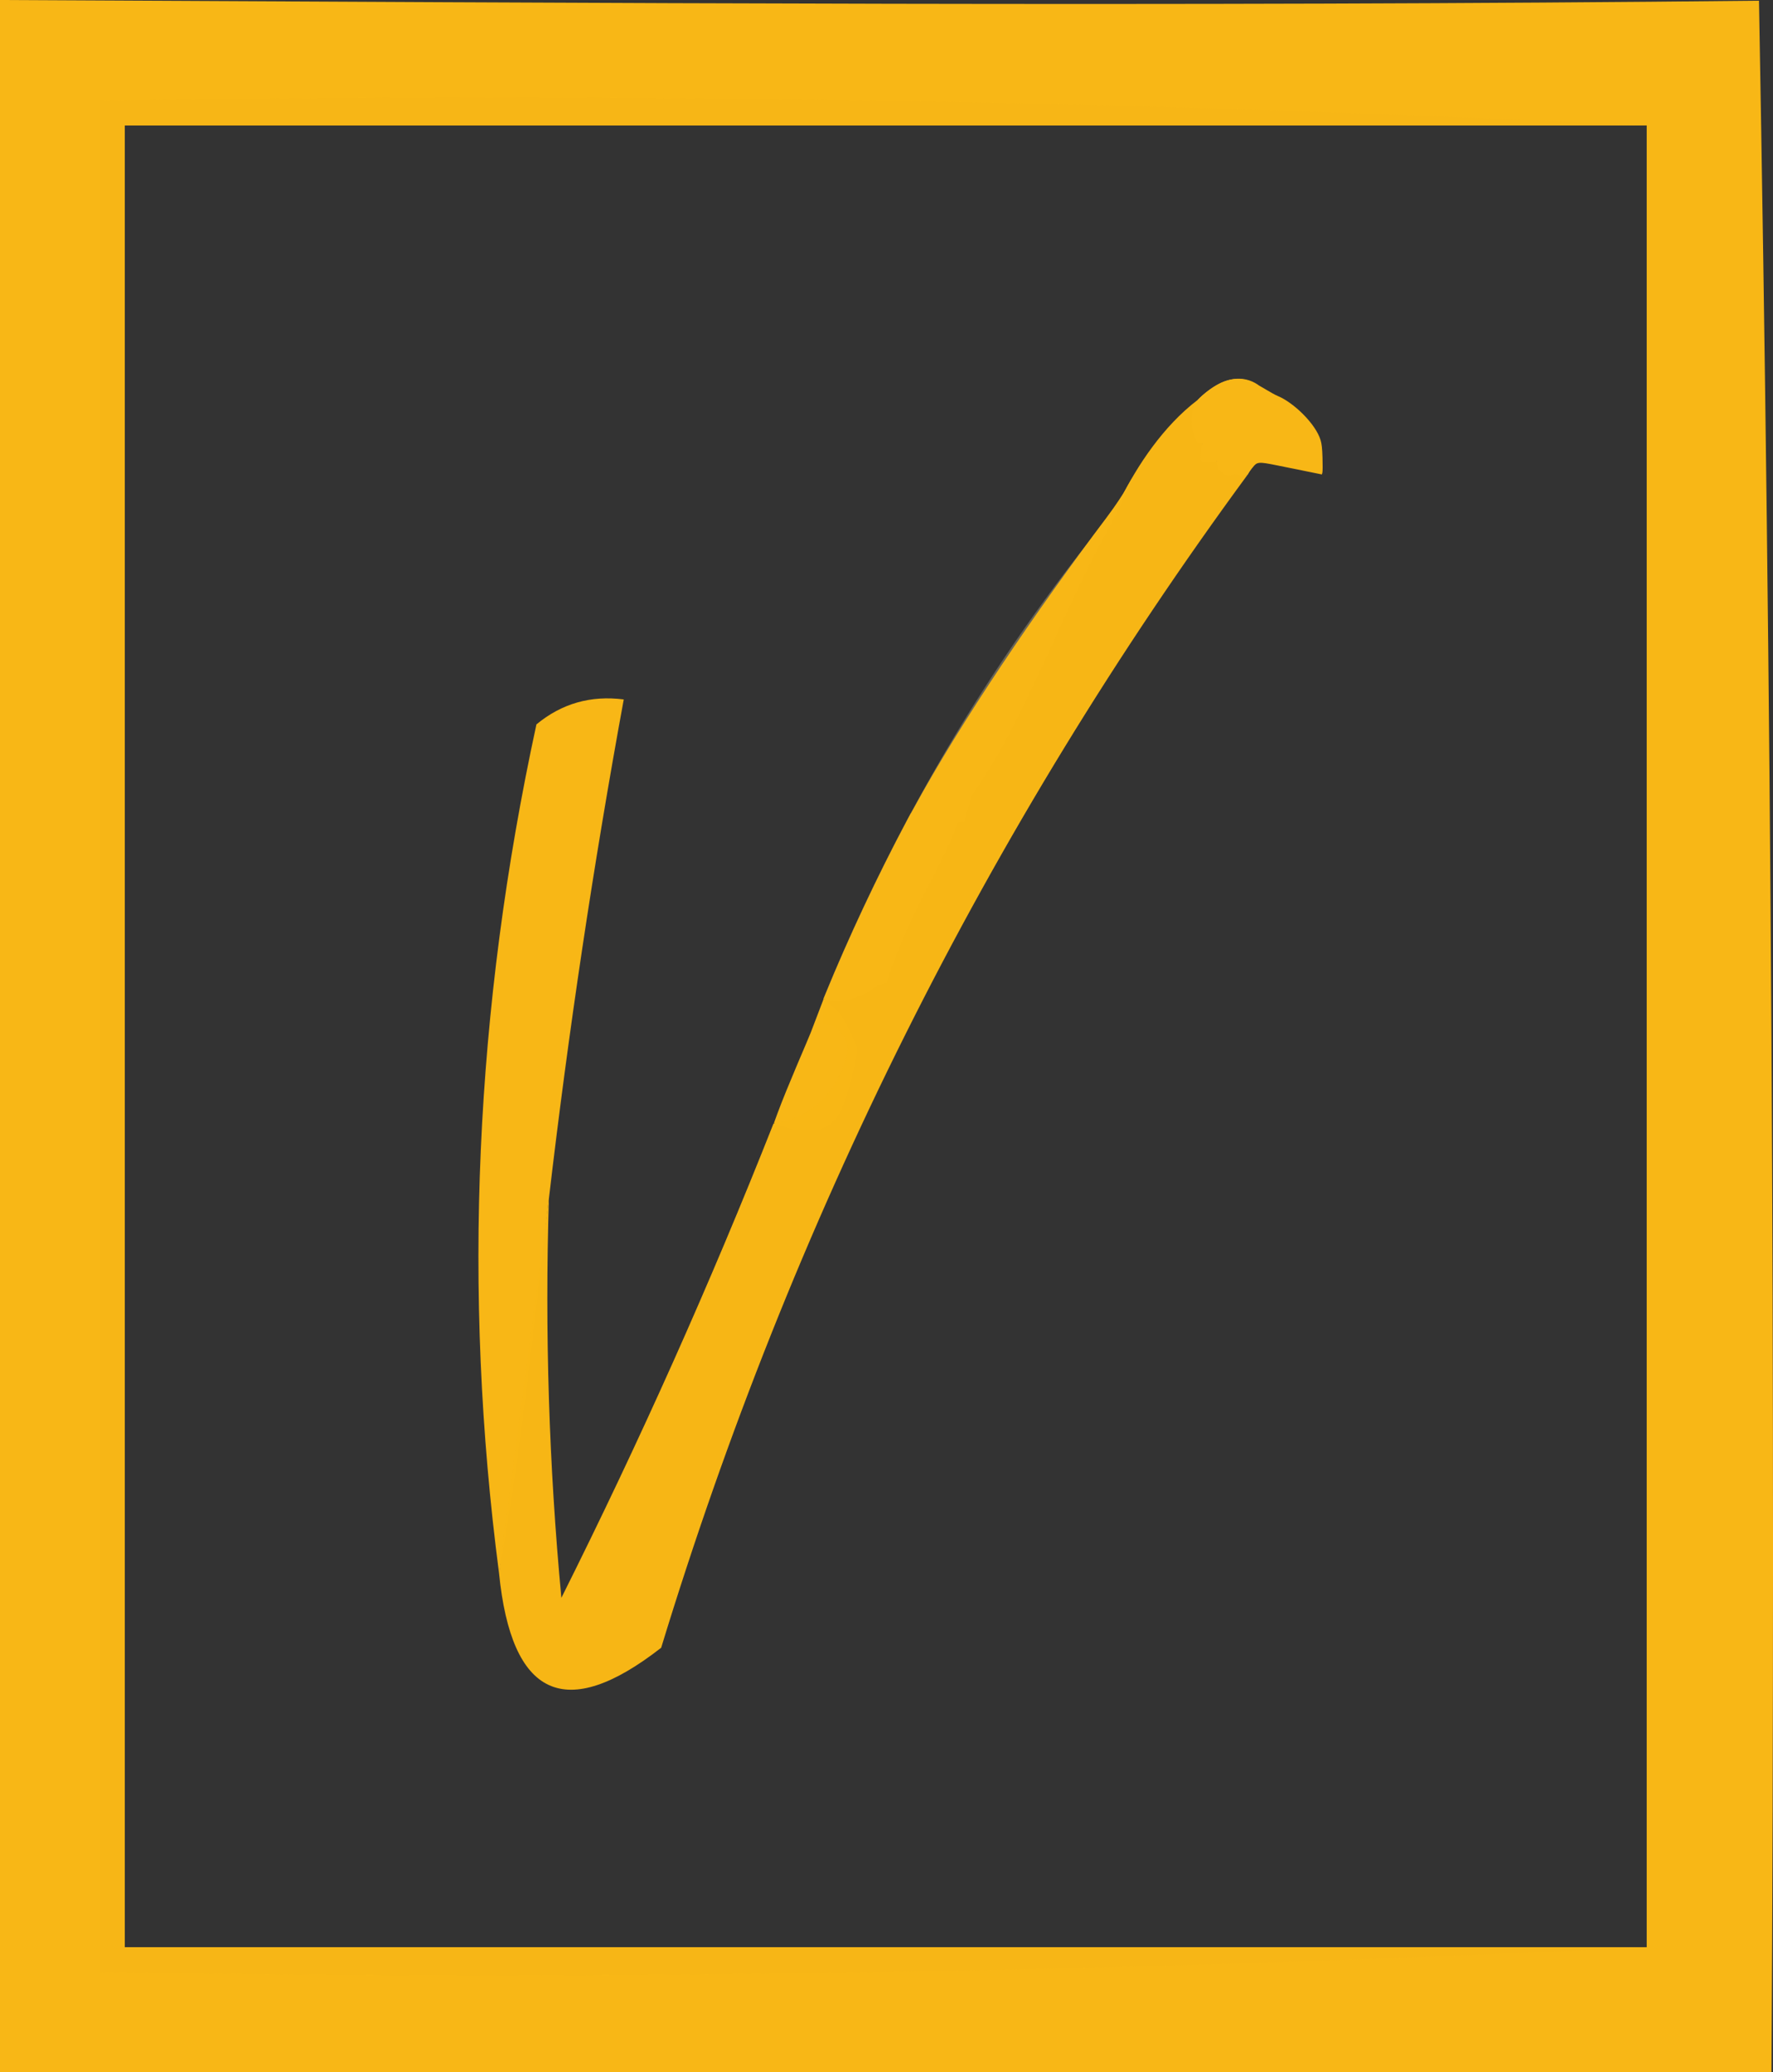
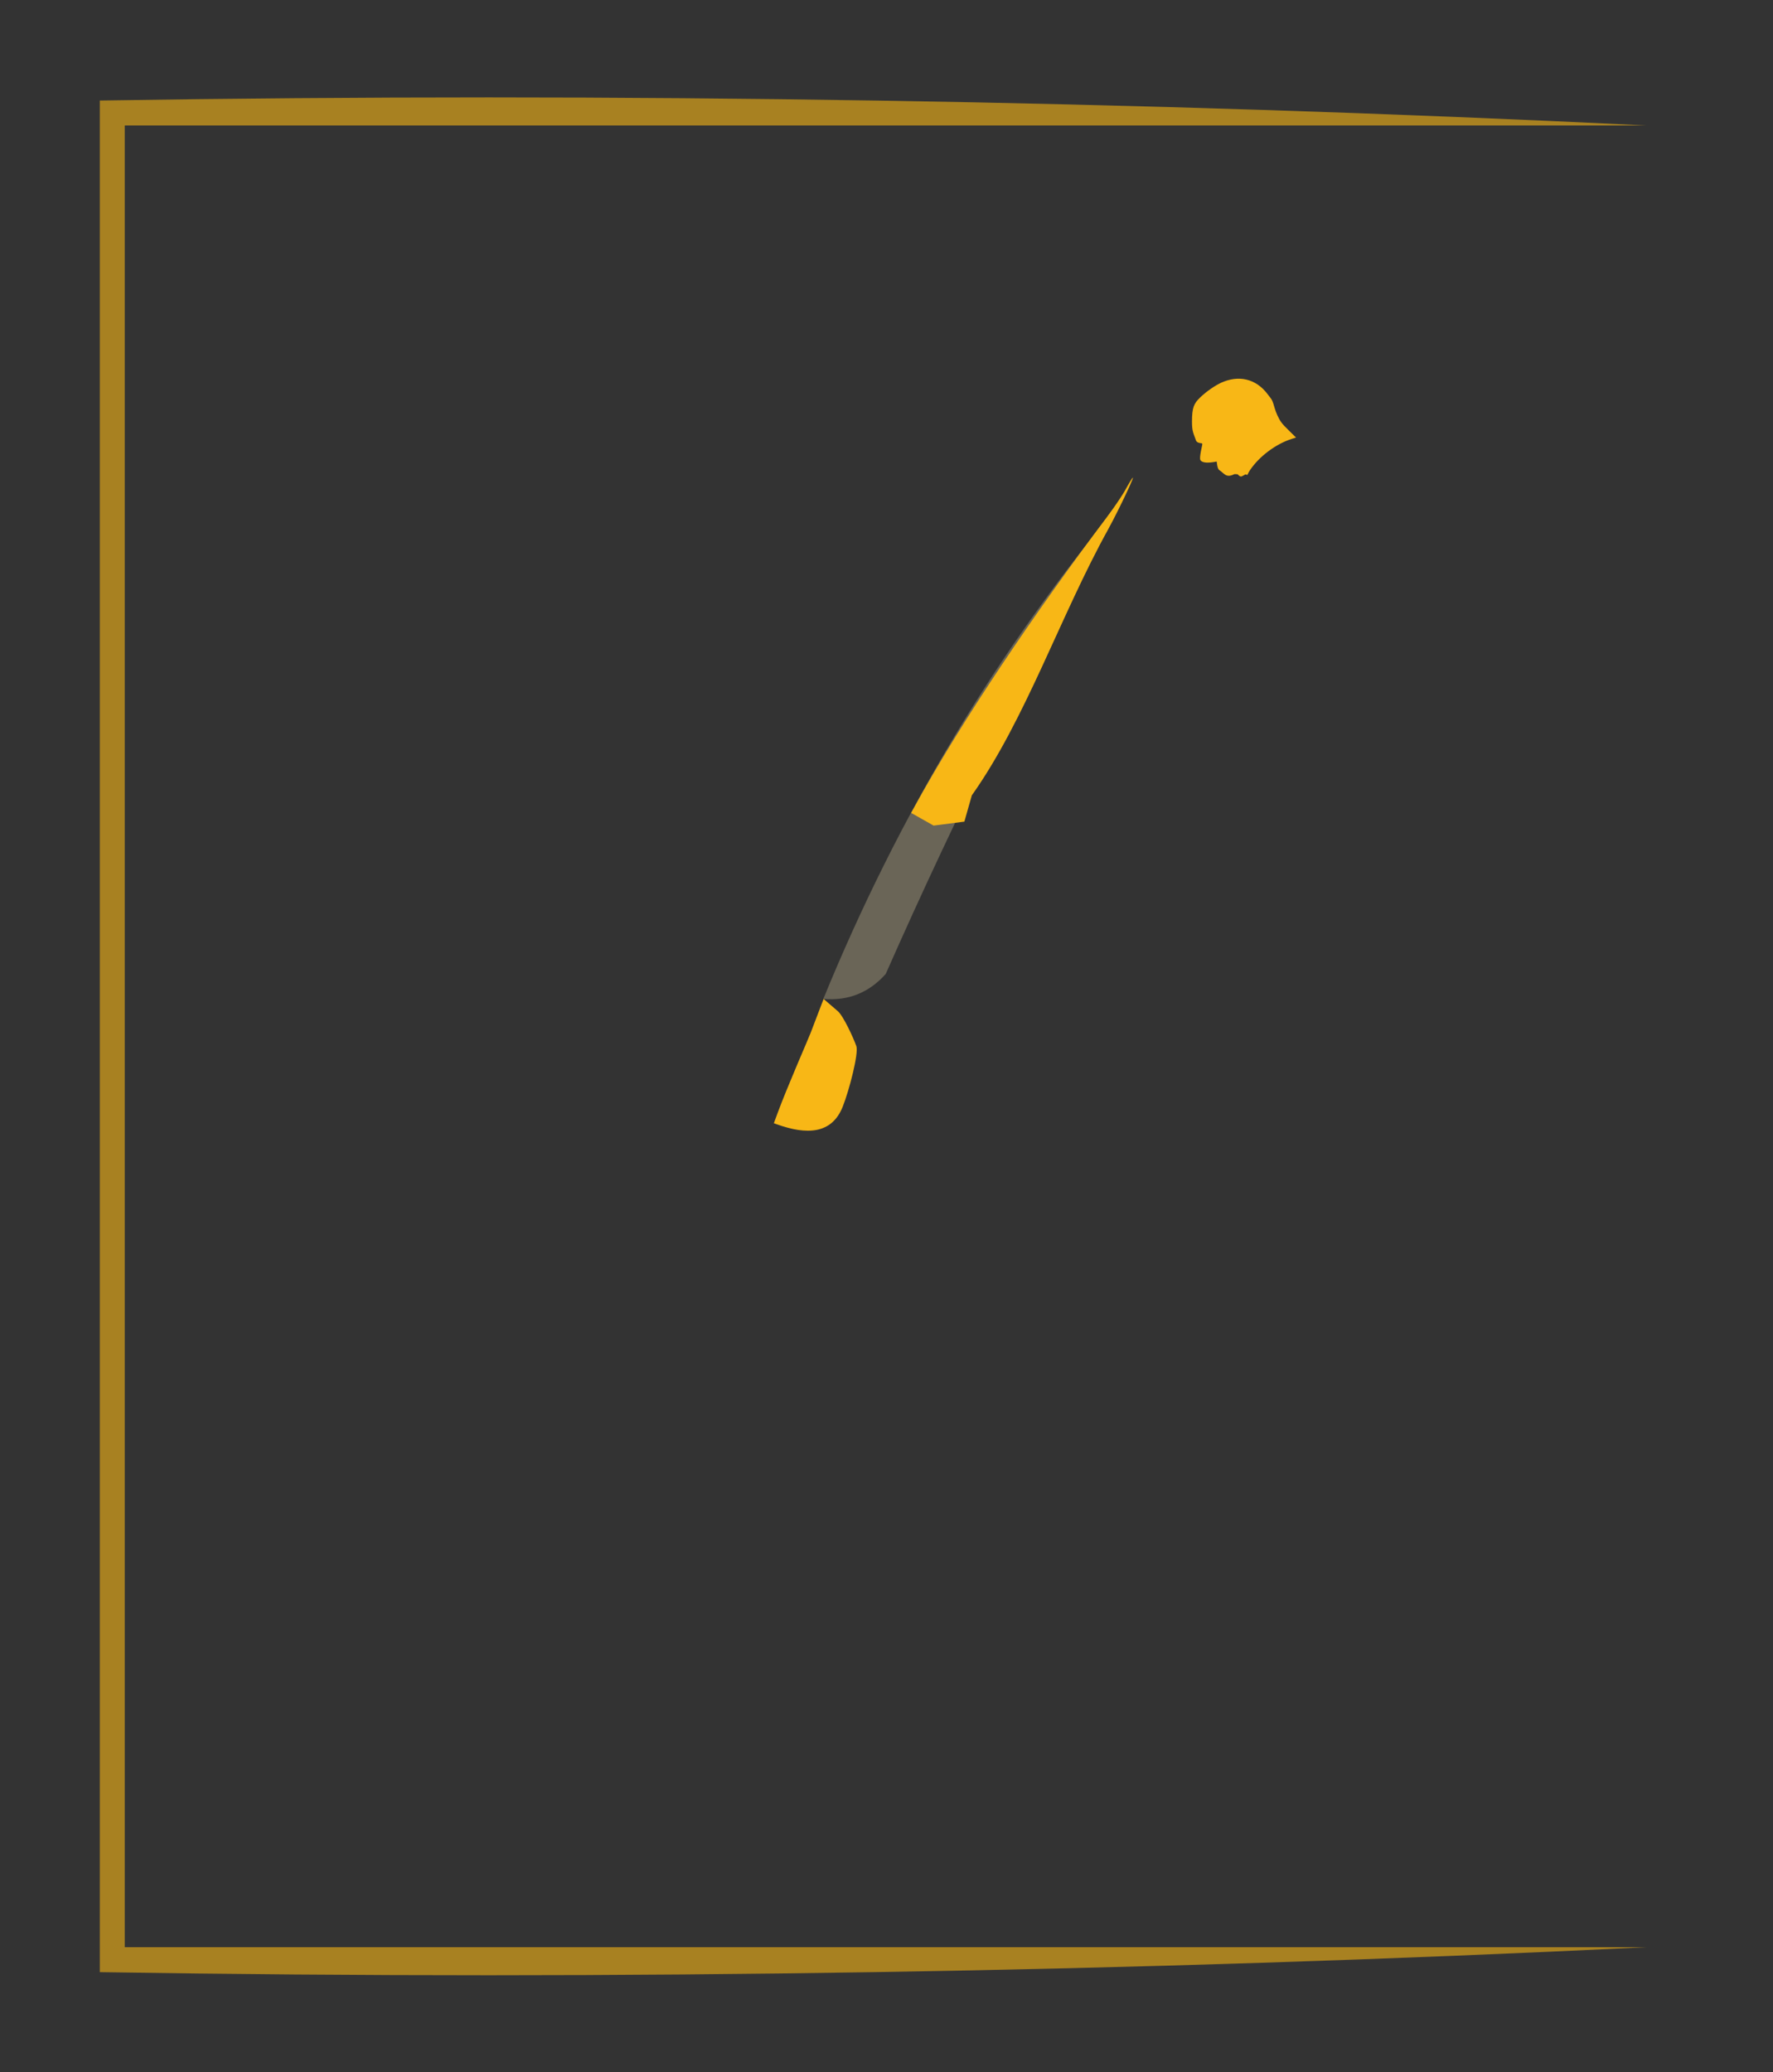
<svg xmlns="http://www.w3.org/2000/svg" xmlns:ns1="http://sodipodi.sourceforge.net/DTD/sodipodi-0.dtd" xmlns:ns2="http://www.inkscape.org/namespaces/inkscape" version="1.1" width="71.062" height="83.028" style="clip-rule:evenodd;fill-rule:evenodd;image-rendering:optimizeQuality;shape-rendering:geometricPrecision;text-rendering:geometricPrecision" id="svg118" ns1:docname="scrawl.svg" xml:space="preserve">
  <rect width="100%" height="100%" fill="#333333" stroke="none" />
  <defs id="defs122" />
  <ns1:namedview id="namedview120" pagecolor="#ffffff" bordercolor="#000000" borderopacity="0.25" ns2:showpageshadow="2" ns2:pageopacity="0.0" ns2:pagecheckerboard="0" ns2:deskcolor="#d1d1d1" showgrid="false" />
  <g id="g84" transform="translate(-375.888,-550.212)">
    <g style="clip-rule:evenodd;fill-rule:evenodd;image-rendering:optimizeQuality;shape-rendering:geometricPrecision;text-rendering:geometricPrecision" id="g3673" transform="translate(375.888,550.212)">
      <g id="g3637" transform="translate(-12.5,-10.472)">
-         <path style="opacity:1" fill="#f8b716" d="M 12.5,10.472 C 36.805,10.591 59.775,10.748 83,10.5 c 0.5,27.665 0.667,55.331 0.5,83 h -71 z M 78.5,15.5 v 73 h -61 v -73 z" id="path3635" ns1:nodetypes="cccccccccc" />
-       </g>
+         </g>
      <g id="g3641" style="fill:#f8b716;fill-opacity:1" transform="translate(-12.5,-10.472)">
        <path style="opacity:0.598;fill:#f8b716;fill-opacity:1" fill="#fbda80" d="m 78.5,15.5 c -20.333,0 -40.667,0 -61,0 0,24.333 0,48.667 0,73 20.333,0 40.667,0 61,0 -20.493,0.997 -41.16,1.331 -62,1 0,-25 0,-50 0,-75 20.84,-0.331 41.507,0.003 62,1 z" id="path3639" />
      </g>
      <g id="g3645" transform="translate(-12.5,-10.472)">
-         <path style="opacity:1" fill="#fcc64b" d="m 63.5,26.5 c 0.111,0.617 0.444,1.117 1,1.5 -0.916,0.278 -1.583,0.778 -2,1.5 -1.548,-0.321 -2.215,-1.321 -2,-3 1.152,-1.125 2.152,-1.125 3,0 z" id="path3643" />
-       </g>
+         </g>
      <g id="g3649" transform="translate(-12.5,-10.472)">
-         <path style="opacity:1;fill:#f8b716;fill-opacity:1" fill="#fbc446" d="m 34.5,58.5 c -0.6,4.989 -1.101,10.11 -2,15 -1.473,-11.262 -0.973,-22.595 1.5,-34 1.011,-0.837 2.178,-1.17 3.5,-1 -1.216,6.632 -2.216,13.299 -3,20 z" id="path3647" ns1:nodetypes="ccccc" />
+         <path style="opacity:1;fill:#f8b716;fill-opacity:1" fill="#fbc446" d="m 34.5,58.5 z" id="path3647" ns1:nodetypes="ccccc" />
      </g>
      <g id="g3653" transform="translate(-12.5,-10.472)">
        <path style="opacity:0.275" fill="#fdeab7" d="m 57.5,30.5 c -3.437,6.107 -6.603,12.44 -9.5,19 -0.671,0.752 -1.504,1.086 -2.5,1 3.009,-7.366 7.009,-14.032 12,-20 z" id="path3651" />
      </g>
      <g id="g3659" transform="translate(-12.5,-10.472)">
        <path style="opacity:0.361;fill:none;fill-opacity:1;stroke:none" fill="#fdebbc" d="m 45.5,51.5 c 0.543,0.06 0.876,0.393 1,1 -0.379,1.713 -1.379,2.713 -3,3 0.16,-1.653 0.826,-2.986 2,-4 z" id="path3655" />
        <path style="opacity:1;fill:#f8b716;fill-opacity:1;stroke:none;stroke-width:0.047;stroke-dasharray:none;stroke-opacity:1" d="m 43.666,55.074 c 0.379,-1.029 1.233,-2.974 1.325,-3.215 l 0.519,-1.358 0.57,0.491 c 0.224,0.193 0.633,1.085 0.742,1.4 0.099,0.286 -0.282,1.762 -0.546,2.427 -0.443,1.115 -1.458,1.128 -2.638,0.707 l -0.122,-0.044 z" id="path3657" ns1:nodetypes="sscsssscs" />
      </g>
      <g id="g3663" transform="translate(-12.5,-10.472)">
-         <path style="opacity:0.996;fill:#f8b716;fill-opacity:1" fill="#fed270" d="m 60.5,26.5 c -0.215,1.679 0.452,2.679 2,3 -10.44,14.214 -18.274,29.881 -23.5,47 -3.836,2.993 -6.003,1.993 -6.5,-3 0.667,-5 1.333,-10 2,-15 -0.166,5.344 6e-4,10.677 0.5,16 3.14,-6.275 5.973,-12.608 8.5,-19 0.85,-0.151 1.53,-0.497 2.038,-1.04 C 45.999,53.967 46.32,53.314 46.5,52.5 c -0.124,-0.607 -0.457,-0.94 -1,-1 v -1 c 0.996,0.086 1.829,-0.248 2.5,-1 2.897,-6.56 5.986,-12.938 9.423,-19.044 C 58.067,29.155 59.122,27.545 60.5,26.5 Z" id="path3661" ns1:nodetypes="cccccccscccccc" />
-       </g>
-       <path style="opacity:1;fill:#f8b716;fill-opacity:1;stroke:none;stroke-width:0.011;stroke-dasharray:none;stroke-opacity:1" d="m 33.068,40.029 -0.063,-0.005 0.066,-0.162 c 0.94,-2.299 2.101,-4.768 3.287,-6.998 l 0.152,-0.286 0.975,-4.5e-5 0.975,-4.5e-5 0.081,0.07 c 0.021,0.018 0.015,0.177 -0.121,0.247 -0.595,1.615 -1.867,3.66 -2.567,5.572 l -0.211,0.576 -0.07,0.282 c -0.028,0.114 -0.366,0.136 -0.418,0.178 -0.401,0.322 -0.884,0.529 -1.385,0.598 -0.125,0.017 -0.625,0.002 -0.748,-0.007 z" id="path3665" ns1:nodetypes="ccsscccscscssscc" />
+         </g>
      <path style="opacity:1;fill:#f8b716;fill-opacity:1;stroke:none;stroke-width:0.031;stroke-dasharray:none;stroke-opacity:1" d="m 36.601,32.426 c 1.934,-3.548 4.928,-7.945 7.765,-11.707 0.394,-0.522 0.673,-0.975 0.696,-1.016 0.894,-1.607 -0.175,0.656 -0.648,1.511 -1.909,3.447 -3.316,7.632 -5.463,10.657 l -0.299,1.053 -1.233,0.159 -0.9,-0.508 z" id="path3667" ns1:nodetypes="ssscscccs" />
-       <path style="opacity:1;fill:#f8b716;fill-opacity:1;stroke:none;stroke-width:0.031;stroke-dasharray:none;stroke-opacity:1" d="m 49.969,19.02 c -0.072,0.088 0.236,-0.543 0.438,-0.738 0.352,-0.34 0.692,-0.651 1.205,-0.727 l 0.3,-0.045 -0.085,-0.048 c -0.214,-0.121 -0.501,-0.464 -0.621,-0.667 -0.111,-0.189 -0.783,-1.307 -0.753,-1.337 0.023,-0.023 0.515,0.308 0.766,0.413 0.631,0.263 1.511,1.11 1.709,1.762 0.047,0.156 0.067,0.33 0.078,0.714 0.009,0.279 0.007,0.542 -0.004,0.586 l -0.02,0.079 -1.773,-0.359 c -0.791,-0.16 -0.818,-0.148 -1.007,0.082 z" id="path3669" ns1:nodetypes="ssscssssscccsss" />
      <path style="opacity:1;fill:#f8b716;fill-opacity:1;stroke:none;stroke-width:0.031;stroke-dasharray:none;stroke-opacity:1" d="m 49.933,19.011 c -0.017,-0.017 -0.142,0.087 -0.197,0.083 -0.055,-0.004 -0.115,-0.065 -0.115,-0.078 -3.4e-5,-0.013 -0.134,-0.024 -0.158,-0.012 -0.323,0.164 -0.4,-0.041 -0.589,-0.163 -0.099,-0.064 -0.1,-0.348 -0.11,-0.347 -0.031,0.004 -0.532,0.125 -0.65,-0.055 -0.064,-0.097 0.091,-0.64 0.074,-0.653 -0.017,-0.013 -0.022,-0.023 -0.011,-0.023 0.011,-2.63e-4 -0.201,0.004 -0.241,-0.112 -0.104,-0.299 -0.161,-0.359 -0.161,-0.753 7.98e-4,-0.567 0.077,-0.727 0.318,-0.962 0.267,-0.26 0.625,-0.498 0.858,-0.603 0.669,-0.301 1.375,-0.183 1.861,0.47 0.14,0.189 0.162,0.182 0.223,0.369 0.029,0.088 0.081,0.301 0.159,0.464 0.124,0.262 0.177,0.333 0.446,0.597 l 0.305,0.3 -0.168,0.053 c -0.64,0.202 -1.308,0.702 -1.681,1.259 -0.088,0.131 -0.095,0.205 -0.116,0.184 z" id="path3671" ns1:nodetypes="ccssscssssssssssscsscc" />
    </g>
  </g>
</svg>